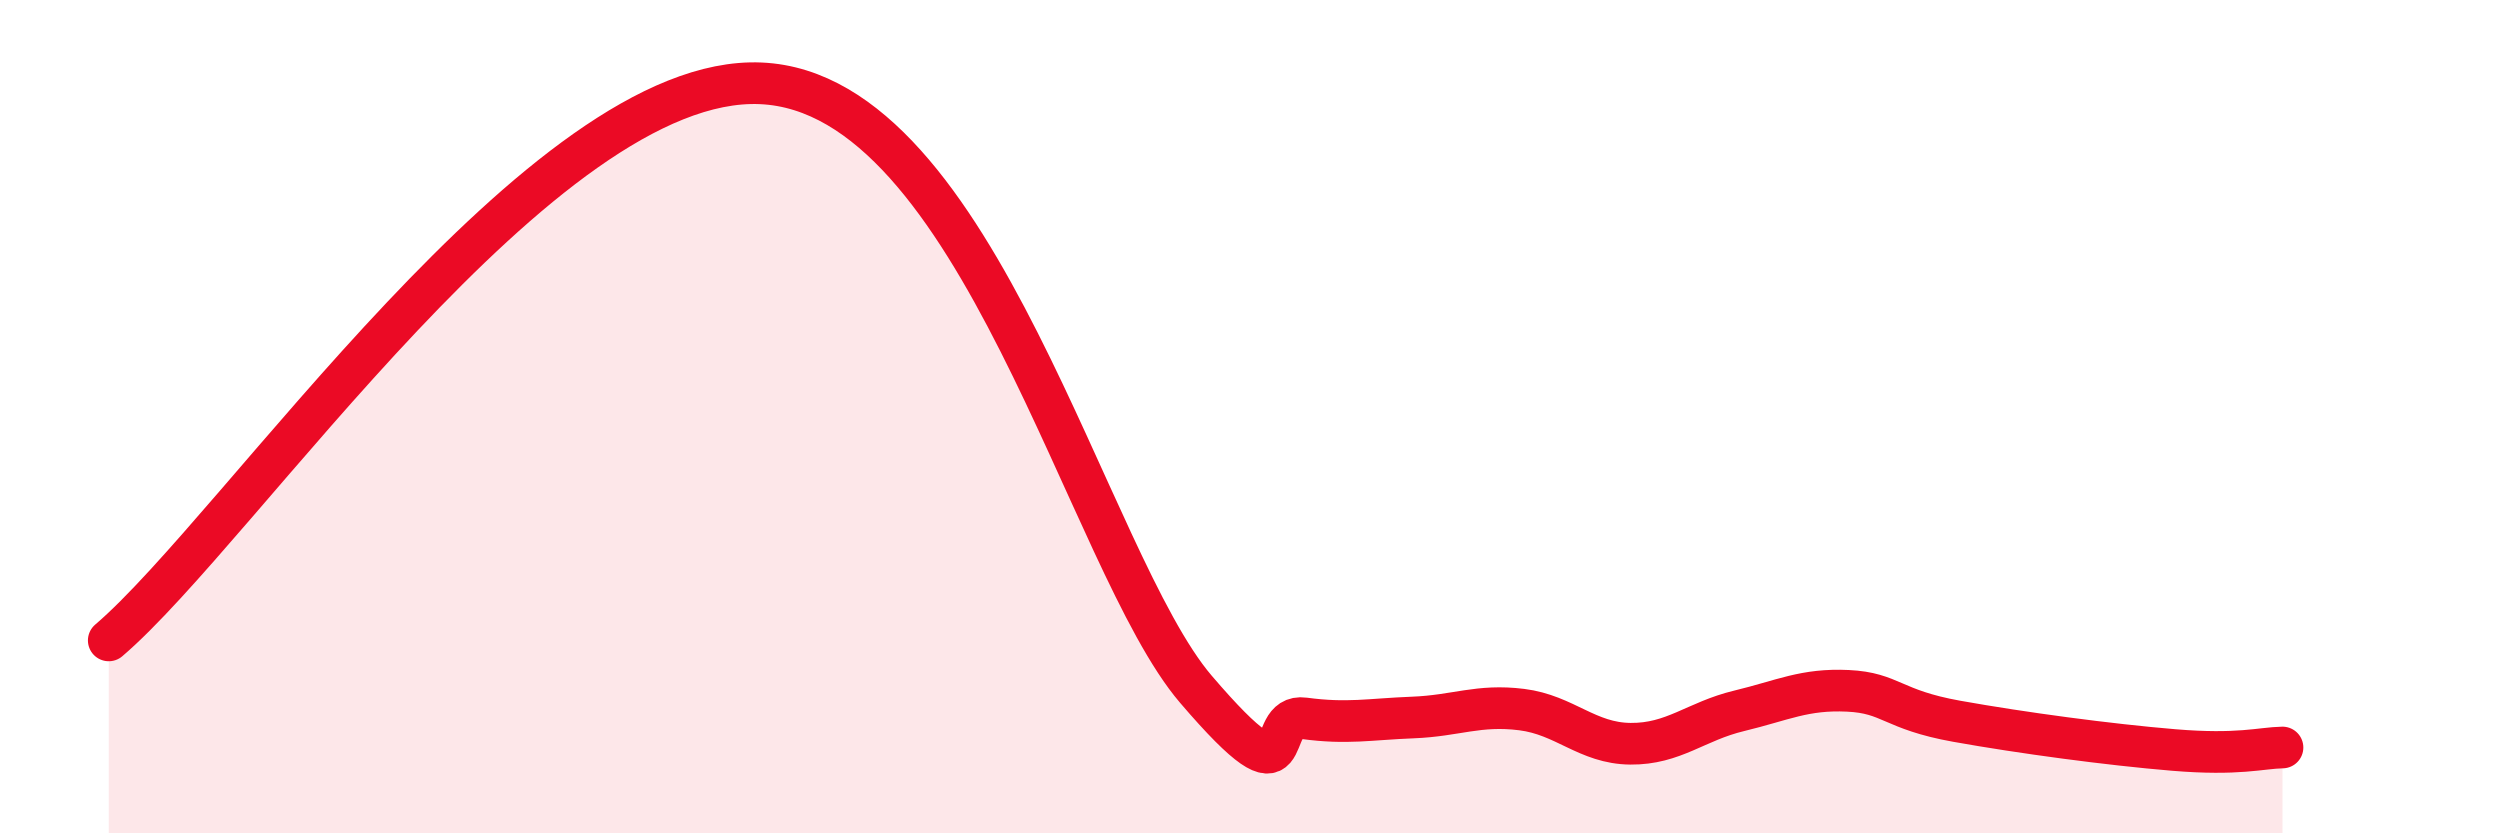
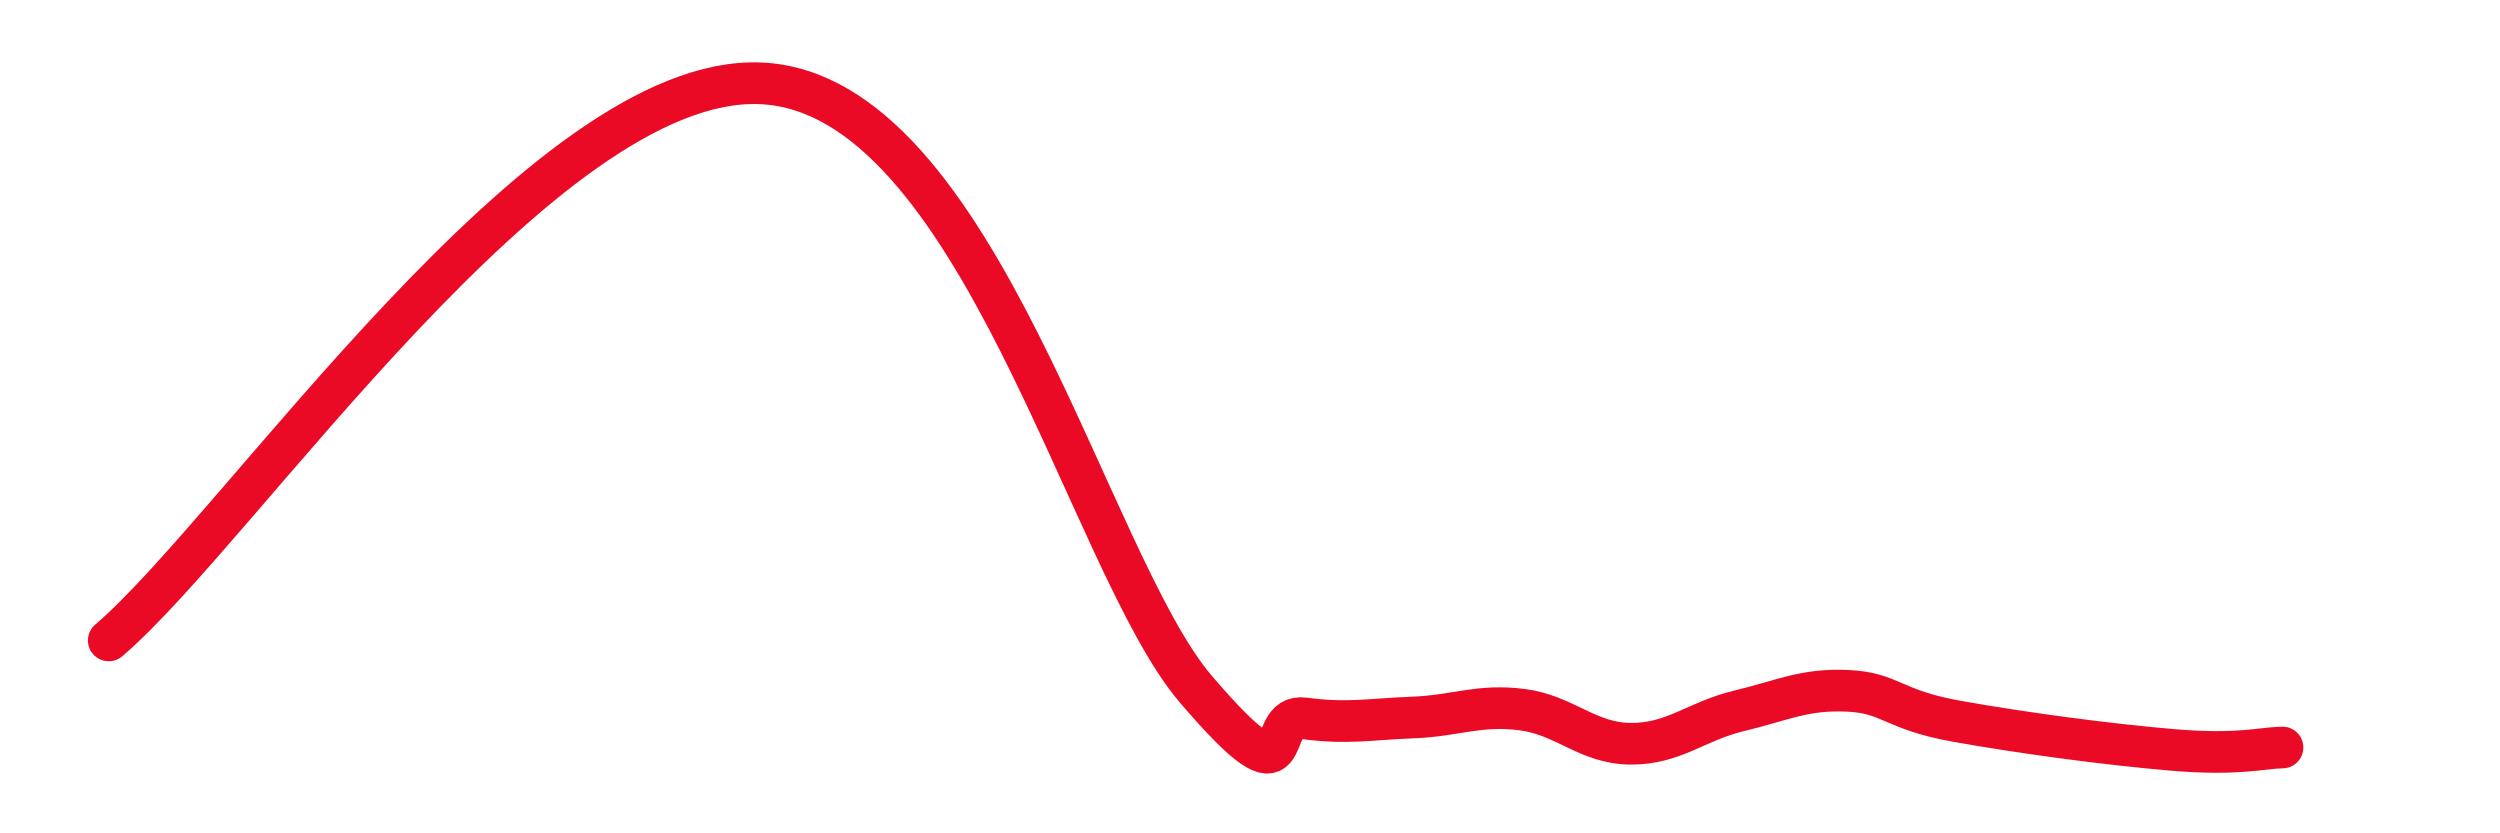
<svg xmlns="http://www.w3.org/2000/svg" width="60" height="20" viewBox="0 0 60 20">
-   <path d="M 2.61,15.37 C 5.74,12.7 13.04,1.77 18.26,2 C 23.48,2.23 26.09,13.49 28.7,16.54 C 31.31,19.59 30.26,17.1 31.3,17.24 C 32.34,17.38 32.87,17.26 33.91,17.22 C 34.95,17.18 35.48,16.9 36.52,17.03 C 37.56,17.16 38.09,17.84 39.13,17.85 C 40.17,17.86 40.7,17.31 41.74,17.06 C 42.78,16.81 43.31,16.53 44.35,16.58 C 45.39,16.63 45.4,17.03 46.96,17.31 C 48.52,17.59 50.61,17.87 52.17,18 C 53.73,18.13 54.26,17.95 54.78,17.94L54.78 20L2.61 20Z" fill="#EB0A25" opacity="0.1" stroke-linecap="round" stroke-linejoin="round" />
  <path d="M 2.61,15.37 C 5.74,12.7 13.04,1.77 18.26,2 C 23.48,2.23 26.09,13.49 28.7,16.54 C 31.31,19.59 30.26,17.1 31.3,17.24 C 32.34,17.38 32.87,17.26 33.91,17.22 C 34.95,17.18 35.48,16.9 36.52,17.03 C 37.56,17.16 38.09,17.84 39.13,17.85 C 40.17,17.86 40.7,17.31 41.74,17.06 C 42.78,16.81 43.31,16.53 44.35,16.58 C 45.39,16.63 45.4,17.03 46.96,17.31 C 48.52,17.59 50.61,17.87 52.17,18 C 53.73,18.13 54.26,17.95 54.78,17.94" stroke="#EB0A25" stroke-width="1" fill="none" stroke-linecap="round" stroke-linejoin="round" />
</svg>